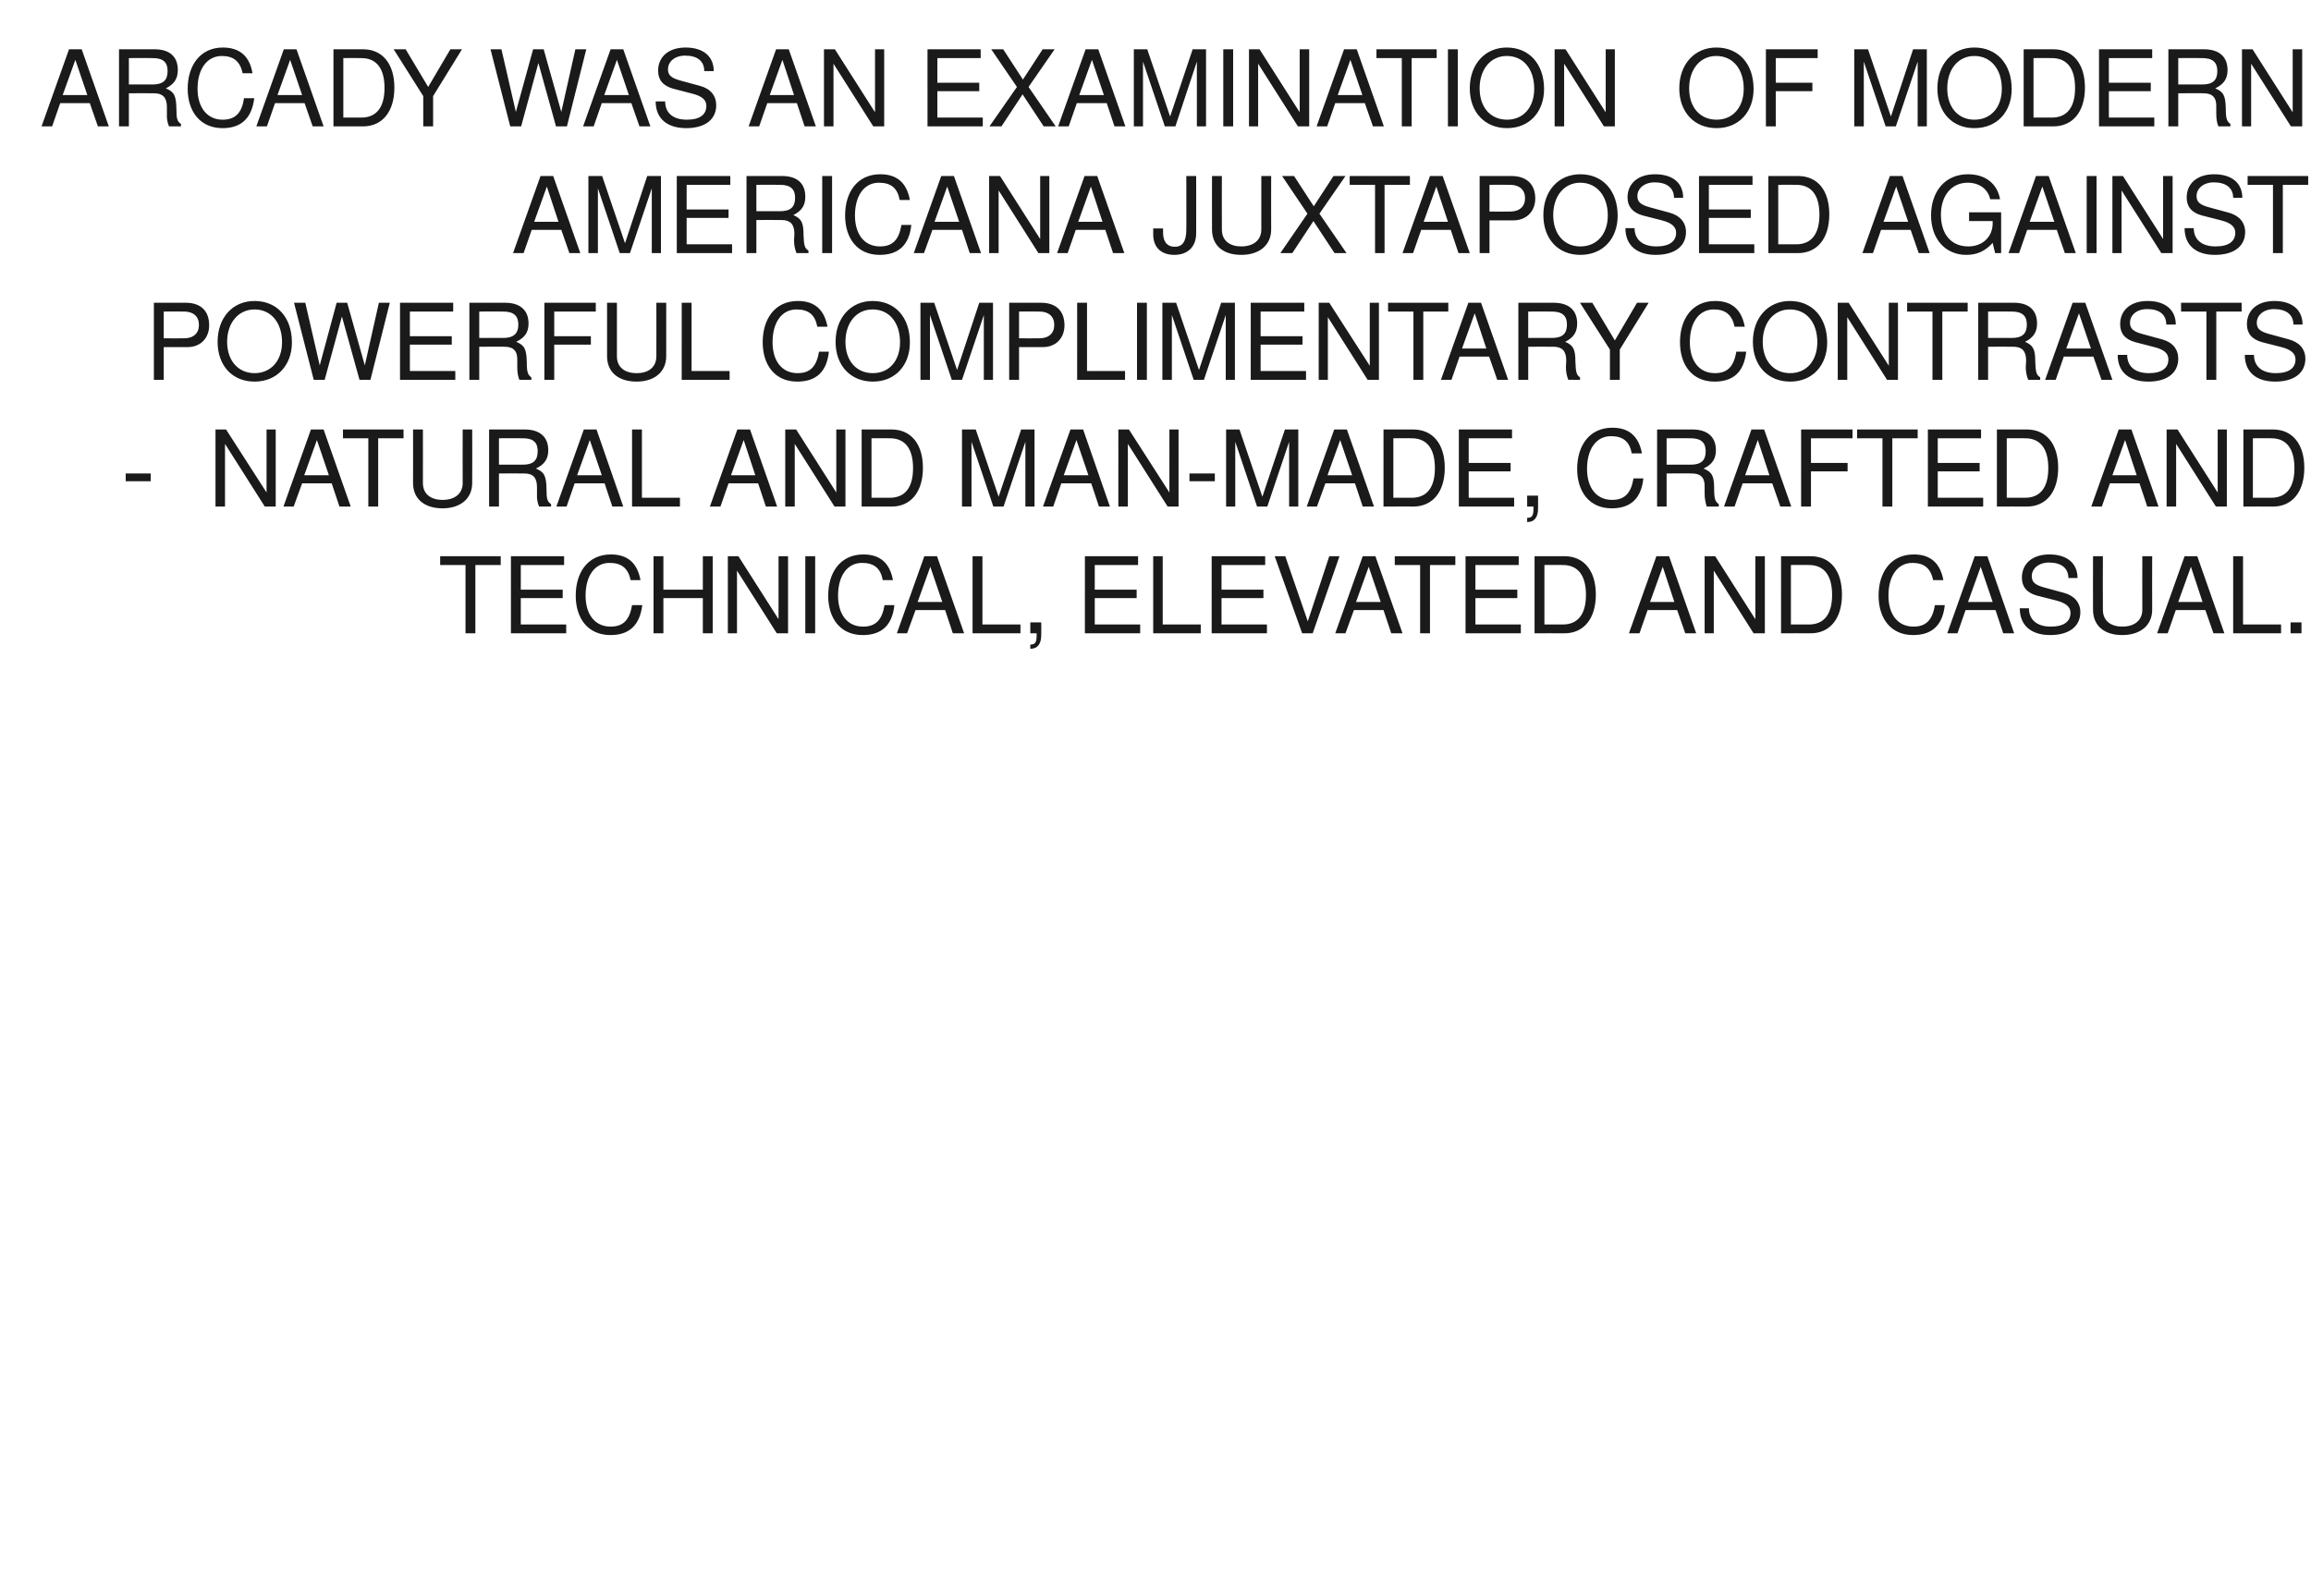
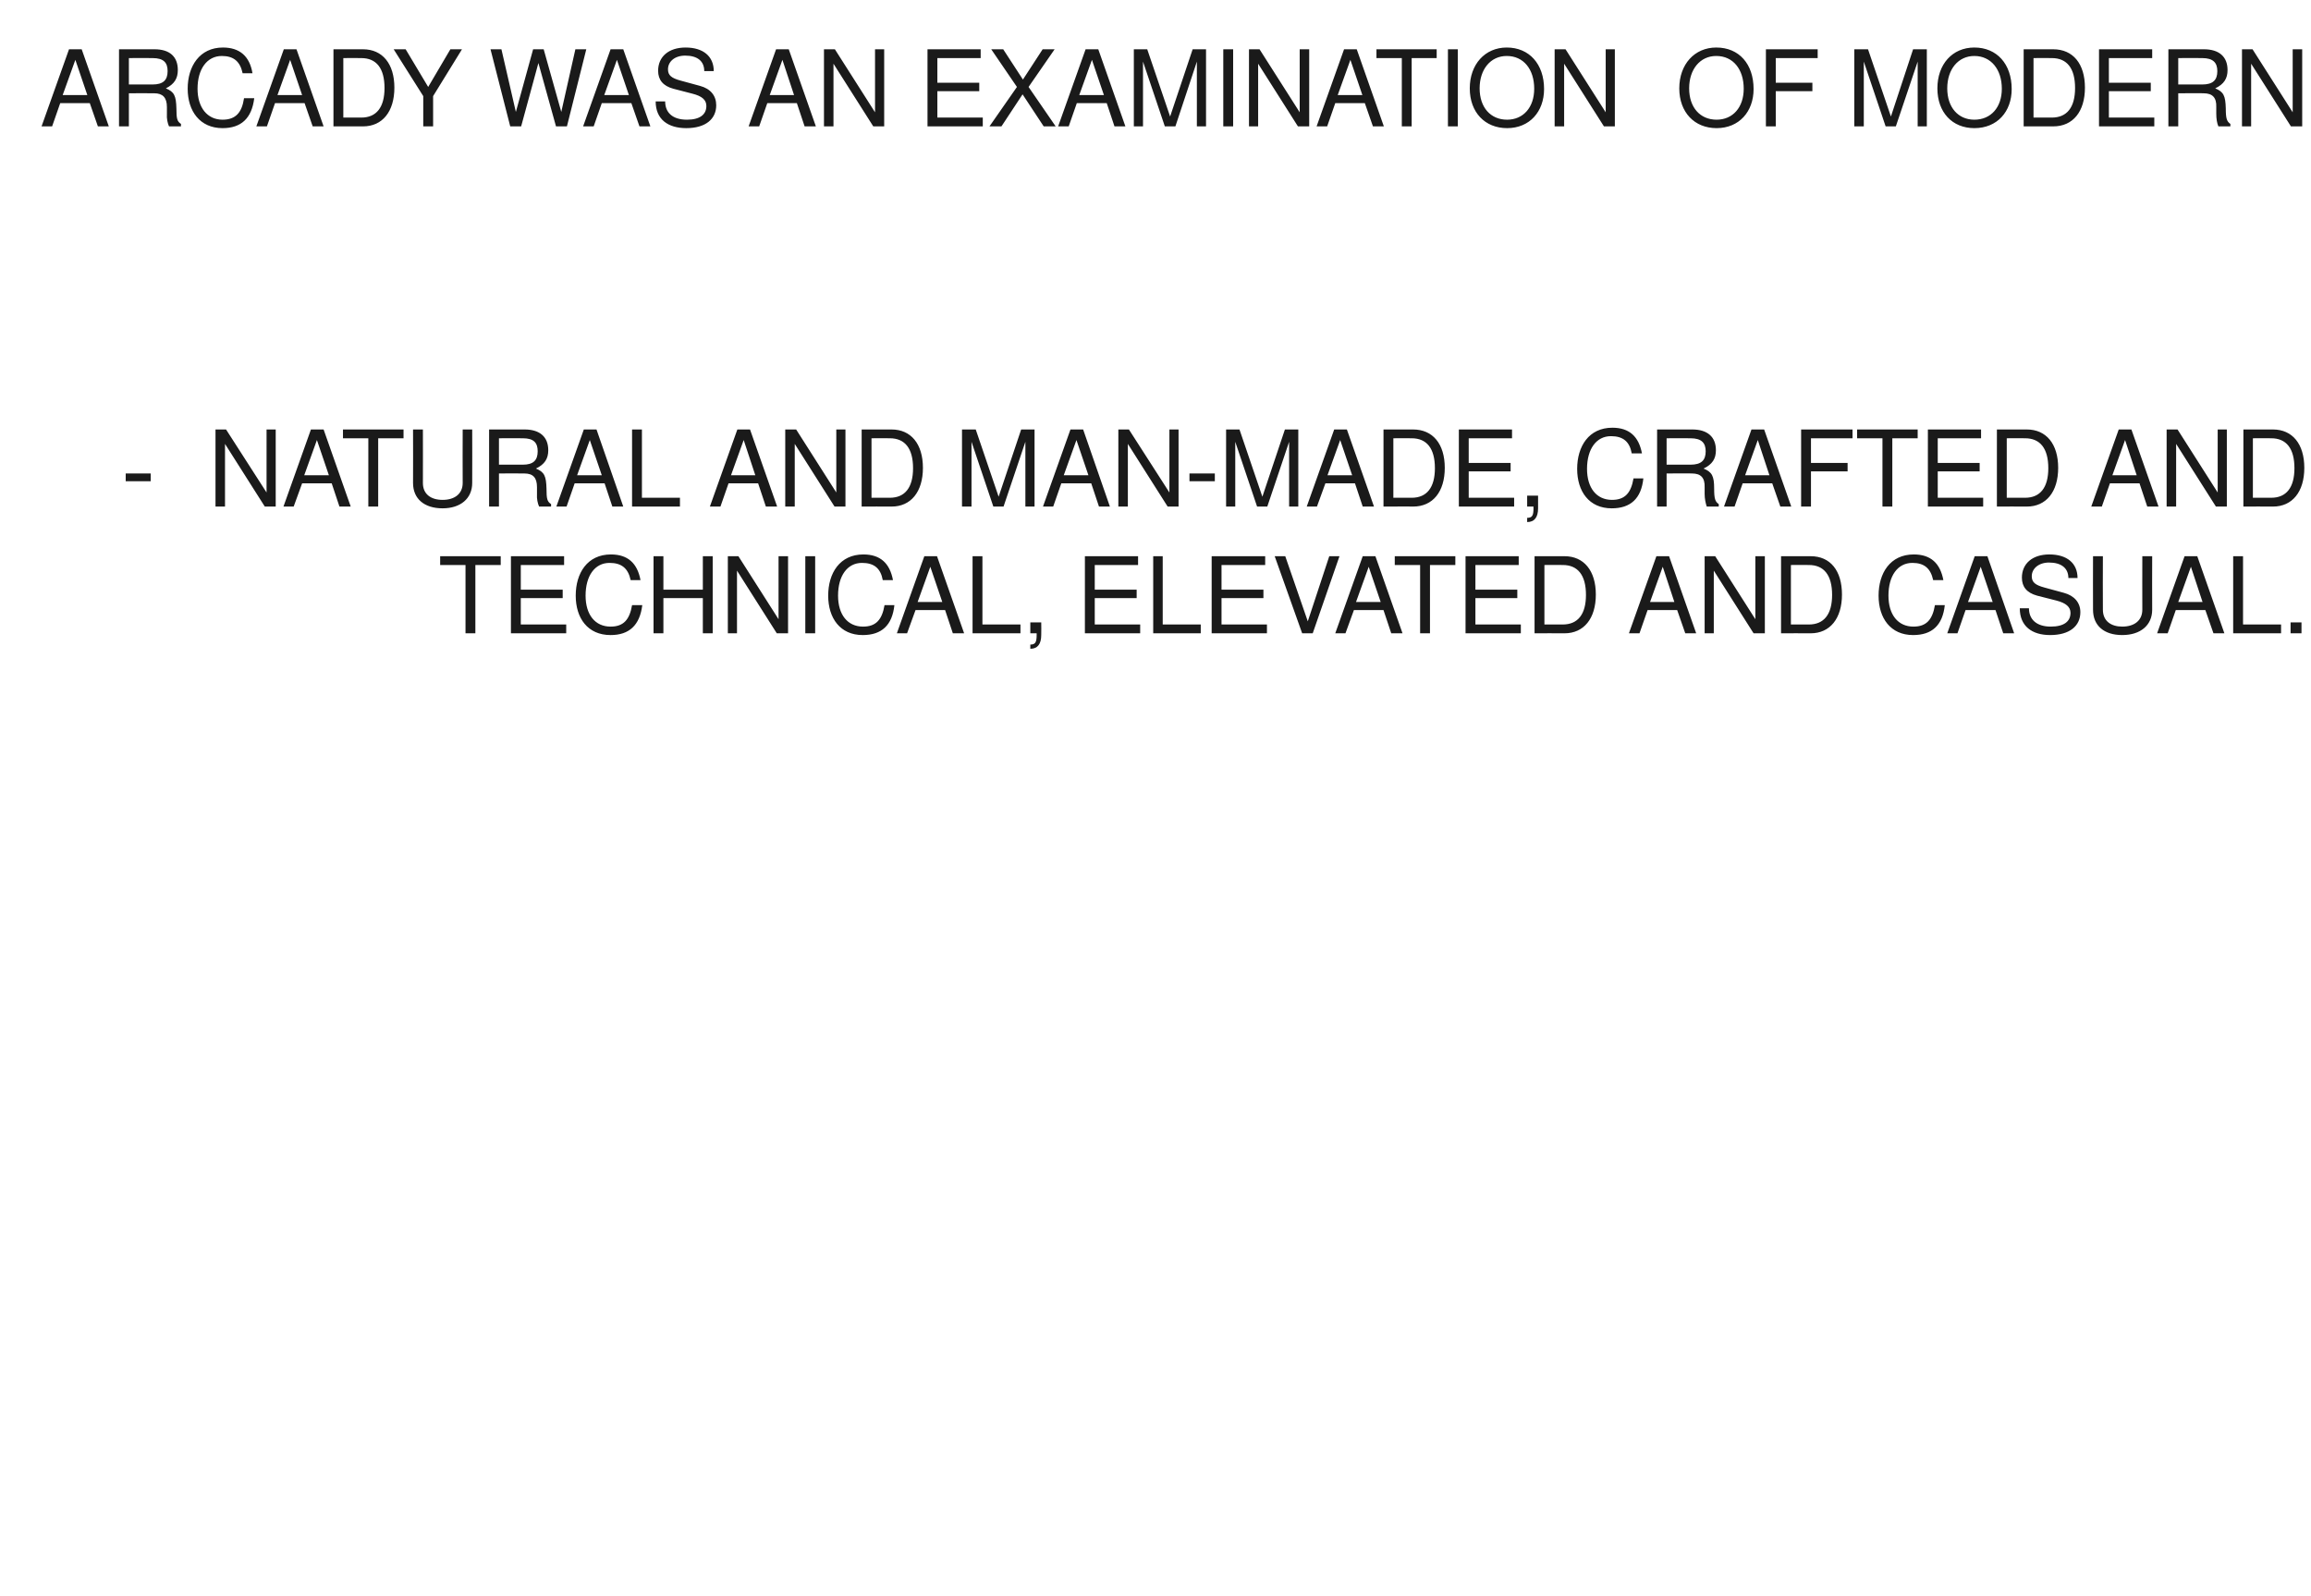
<svg xmlns="http://www.w3.org/2000/svg" version="1.1" width="656.3px" height="453.5px" viewBox="0 -14 656.3 453.5" style="top:-14px">
  <desc>ARCADY WAS AN EXAMINATION OF Modern AMERICANA JUXTAPOSED AGAINST powerful complimentary contrasts natural and man mad...</desc>
  <defs />
  <g id="Polygon369614">
    <path d="m135 146.5v19.4h-2.8v-19.4H125V144h17.2v2.5H135zm10.1 19.4V144h15.1v2.5h-12.3v7h11.9v2.4h-11.9v7.5h12.9v2.5h-15.7zm28.3.5c-6.5 0-9.9-4.8-9.9-11.2c0-6.4 3.3-11.7 10-11.7c4.8 0 7.5 2.5 8.4 7.3h-2.8c-.7-3.3-2.5-4.9-6-4.9c-4.2 0-6.8 3.7-6.8 9.3c0 5.4 2.7 8.8 7.1 8.8c3.7 0 5.4-2 6.1-6.1h2.9c-.7 5.7-3.7 8.5-9 8.5zm26.2-.5v-10h-11.2v10h-2.8V144h2.8v9.5h11.2V144h2.8v21.9h-2.8zm21 0l-11.3-17.8v17.8h-2.6V144h3l11.4 17.9V144h2.7v21.9h-3.2zm8.1 0V144h2.8v21.9h-2.8zm16.3.5c-6.4 0-9.8-4.8-9.8-11.2c0-6.4 3.3-11.7 10-11.7c4.8 0 7.5 2.5 8.4 7.3h-2.9c-.6-3.3-2.4-4.9-5.9-4.9c-4.2 0-6.8 3.7-6.8 9.3c0 5.4 2.7 8.8 7.1 8.8c3.7 0 5.4-2 6.1-6.1h2.8c-.6 5.7-3.6 8.5-9 8.5zm25.6-.5l-2.2-6.6H260l-2.4 6.6h-2.9l7.8-21.9h3.6l7.7 21.9h-3.2zm-6.4-18.9l-3.6 10h7l-3.4-10zm12 18.9V144h2.8v19.4h10.8v2.5h-13.6zm16.4 4.4v-1.2c1.4 0 1.8-.6 1.8-2.7v-.5h-1.8v-3.1h3.1s.05 3.55 0 3.6c0 2.5-1 3.9-3.1 3.9zm15.5-4.4V144h15.1v2.5h-12.3v7h11.9v2.4h-11.9v7.5h12.9v2.5h-15.7zm19.4 0V144h2.7v19.4H341v2.5h-13.5zm16.6 0V144h15.2v2.5h-12.4v7h11.9v2.4h-11.9v7.5h12.9v2.5h-15.7zm28.7 0h-3L362 144h3l6.4 18.5l6.1-18.5h2.9l-7.6 21.9zm22.3 0l-2.2-6.6h-8.4l-2.4 6.6h-2.9L387 144h3.6l7.7 21.9h-3.2zm-6.4-18.9l-3.6 10h7l-3.4-10zm17.4-.5v19.4h-2.8v-19.4h-7.2V144h17.2v2.5h-7.2zm10.1 19.4V144h15.1v2.5H419v7h11.9v2.4H419v7.5h12.9v2.5h-15.7zm28.1 0c-.03-.03-8.5 0-8.5 0V144h8.5c5.5 0 8.9 4.1 8.9 10.9c0 6.8-3.4 11-8.9 11zm-.5-19.4c-.01-.04-5.2 0-5.2 0v16.9h5.2c4.3 0 6.6-2.9 6.6-8.4c0-5.6-2.3-8.5-6.6-8.5zm34.8 19.4l-2.3-6.6h-8.4l-2.3 6.6h-3l7.8-21.9h3.6l7.7 21.9h-3.1zm-6.4-18.9l-3.6 10h6.9l-3.3-10zm25.8 18.9l-11.3-17.8v17.8h-2.6V144h3l11.4 17.9V144h2.7v21.9H498zm16.2 0c0-.03-8.4 0-8.4 0V144h8.4c5.6 0 8.9 4.1 8.9 10.9c0 6.8-3.4 11-8.9 11zm-.5-19.4c.02-.04-5.1 0-5.1 0v16.9h5.1c4.3 0 6.6-2.9 6.6-8.4c0-5.6-2.3-8.5-6.6-8.5zm29.6 19.9c-6.4 0-9.8-4.8-9.8-11.2c0-6.4 3.3-11.7 10-11.7c4.8 0 7.5 2.5 8.4 7.3H549c-.7-3.3-2.5-4.9-5.9-4.9c-4.2 0-6.8 3.7-6.8 9.3c0 5.4 2.7 8.8 7.1 8.8c3.7 0 5.4-2 6.1-6.1h2.8c-.6 5.7-3.6 8.5-9 8.5zm25.6-.5l-2.2-6.6h-8.5l-2.3 6.6H553l7.8-21.9h3.6l7.6 21.9h-3.1zm-6.4-18.9l-3.6 10h7l-3.4-10zm19.7 19.4c-5.1 0-8.6-2.5-8.6-7.6h2.6c0 3.1 2.1 5.2 6.2 5.2c3.8 0 5.6-1.5 5.6-3.9c0-1.7-1.3-2.8-4-3.5l-5.5-1.4c-2.9-.8-4.3-2.5-4.3-5.1c0-4 3-6.6 7.8-6.6c5 0 8 2.5 8 6.7h-2.6c0-2.8-2-4.4-5.5-4.4c-2.9 0-4.9 1.7-4.9 3.9c0 1.7 1 2.5 3.6 3.2l5.5 1.5c3 .8 4.7 2.8 4.7 5.5c0 3.9-3 6.5-8.6 6.5zm20.5 0c-5.2 0-8.3-2.7-8.3-7.2c-.04.01 0-15.2 0-15.2h2.8s-.05 15.21 0 15.2c0 3.2 2.3 4.8 5.5 4.8c3.5 0 5.7-1.8 5.7-4.8c-.03.01 0-15.2 0-15.2h2.8s-.04 15.21 0 15.2c0 4.4-3.3 7.2-8.5 7.2zm25.9-.5l-2.3-6.6h-8.4l-2.3 6.6h-3l7.8-21.9h3.6l7.7 21.9h-3.1zm-6.4-18.9l-3.6 10h6.9l-3.3-10zm12 18.9V144h2.8v19.4h10.8v2.5h-13.6zm16.3 0v-3.1h3.1v3.1h-3.1z" stroke="none" fill="#1a1a1a" />
  </g>
  <g id="Polygon369613">
    <path d="m35.7 122.7v-2.2h7.1v2.2h-7.1zm39.5 7.2l-11.3-17.8v17.8h-2.7V108h3l11.5 17.9V108h2.6v21.9h-3.1zm21.2 0l-2.2-6.6h-8.4l-2.4 6.6h-2.9l7.8-21.9h3.6l7.7 21.9h-3.2zM90 111l-3.6 10h7L90 111zm17.4-.5v19.4h-2.8v-19.4h-7.2V108h17.2v2.5h-7.2zm18.3 19.9c-5.2 0-8.4-2.7-8.4-7.2c.04.01 0-15.2 0-15.2h2.8s.03 15.21 0 15.2c0 3.2 2.3 4.8 5.6 4.8c3.5 0 5.7-1.8 5.7-4.8c-.05.01 0-15.2 0-15.2h2.7s.04 15.21 0 15.2c0 4.4-3.3 7.2-8.4 7.2zm27.4-.5c-.4-.9-.7-2.2-.6-3.6v-1.9c0-2.7-1.1-3.9-3.6-3.9c0-.05-7.2 0-7.2 0v9.4h-2.8V108H149c4.3 0 6.7 2.1 6.7 5.9c0 2.4-1 4-3.5 5.2c2.4 1 2.9 2.1 3 5.7c0 2.9.2 3.7 1.3 4.4v.7s-3.4-.03-3.4 0zm-4.6-19.4c-.05-.04-6.8 0-6.8 0v7.5s6.75-.01 6.8 0c2.9 0 4.2-1.2 4.2-3.8c0-2.4-1.1-3.7-4.2-3.7zm25.4 19.4l-2.2-6.6h-8.5l-2.3 6.6H158l7.8-21.9h3.6l7.6 21.9h-3.1zm-6.4-18.9l-3.6 10h7l-3.4-10zm12 18.9V108h2.8v19.4h10.8v2.5h-13.6zm38 0l-2.2-6.6h-8.4l-2.3 6.6h-3l7.8-21.9h3.6l7.7 21.9h-3.2zm-6.3-18.9l-3.6 10h6.9l-3.3-10zm25.8 18.9l-11.3-17.8v17.8H223V108h3.1l11.4 17.9V108h2.6v21.9H237zm16.2 0c-.02-.03-8.5 0-8.5 0V108h8.5c5.5 0 8.9 4.1 8.9 10.9c0 6.8-3.4 11-8.9 11zm-.5-19.4c0-.04-5.2 0-5.2 0v16.9h5.2c4.3 0 6.6-2.9 6.6-8.4c0-5.6-2.3-8.5-6.6-8.5zm38.5 19.4v-18.4l-6.2 18.4h-2.9l-6.2-18.4v18.4h-2.7V108h3.9l6.5 19.1L290 108h3.8v21.9h-2.6zm20.9 0l-2.2-6.6h-8.5l-2.3 6.6h-2.9L304 108h3.6l7.6 21.9h-3.1zm-6.4-18.9l-3.6 10h7l-3.4-10zm25.9 18.9l-11.3-17.8v17.8h-2.7V108h3l11.5 17.9V108h2.6v21.9h-3.1zm6.2-7.2v-2.2h7.2v2.2h-7.2zm28.3 7.2v-18.4l-6.2 18.4H357l-6.2-18.4v18.4h-2.6V108h3.8l6.5 19.1l6.4-19.1h3.8v21.9h-2.6zm20.9 0l-2.2-6.6h-8.4l-2.4 6.6h-2.9l7.8-21.9h3.6l7.7 21.9H387zm-6.4-18.9l-3.6 10h7l-3.4-10zm20.7 18.9c.05-.03-8.4 0-8.4 0V108h8.4c5.6 0 9 4.1 9 10.9c0 6.8-3.4 11-9 11zm-.4-19.4c-.03-.04-5.2 0-5.2 0v16.9h5.2c4.3 0 6.6-2.9 6.6-8.4c0-5.6-2.3-8.5-6.6-8.5zm13.4 19.4V108h15.1v2.5h-12.3v7H429v2.4h-11.9v7.5H430v2.5h-15.7zm19.4 4.4v-1.2c1.4 0 1.8-.6 1.8-2.7c-.04.01 0-.5 0-.5h-1.8v-3.1h3.1s.01 3.55 0 3.6c0 2.5-1 3.9-3.1 3.9zm24-3.9c-6.4 0-9.8-4.8-9.8-11.2c0-6.4 3.3-11.7 10-11.7c4.8 0 7.5 2.5 8.4 7.3h-2.9c-.6-3.3-2.4-4.9-5.9-4.9c-4.2 0-6.8 3.7-6.8 9.3c0 5.4 2.7 8.8 7.1 8.8c3.7 0 5.4-2 6.1-6.1h2.8c-.6 5.7-3.6 8.5-9 8.5zm27-.5c-.3-.9-.6-2.2-.6-3.6v-1.9c.1-2.7-1.1-3.9-3.6-3.9c.04-.05-7.2 0-7.2 0v9.4h-2.7V108h10c4.3 0 6.7 2.1 6.7 5.9c0 2.4-1 4-3.5 5.2c2.4 1 3 2.1 3 5.7c0 2.9.3 3.7 1.3 4.4c.03-.02 0 .7 0 .7c0 0-3.36-.03-3.4 0zm-4.6-19.4c-.01-.04-6.8 0-6.8 0v7.5s6.79-.01 6.8 0c3 0 4.3-1.2 4.3-3.8c0-2.4-1.2-3.7-4.3-3.7zm25.5 19.4l-2.3-6.6h-8.4l-2.3 6.6h-3l7.8-21.9h3.6l7.7 21.9h-3.1zm-6.4-18.9l-3.6 10h6.9l-3.3-10zm15.1-.5v7h10.4v2.4h-10.4v10h-2.8V108h14.6v2.5h-11.8zm23.1 0v19.4h-2.8v-19.4h-7.2V108h17.2v2.5h-7.2zm10.1 19.4V108h15.1v2.5h-12.3v7h11.9v2.4h-11.9v7.5h12.9v2.5h-15.7zm28.1 0c-.05-.03-8.5 0-8.5 0V108h8.5c5.5 0 8.9 4.1 8.9 10.9c0 6.8-3.4 11-8.9 11zm-.5-19.4c-.03-.04-5.2 0-5.2 0v16.9h5.2c4.3 0 6.6-2.9 6.6-8.4c0-5.6-2.3-8.5-6.6-8.5zm34.7 19.4l-2.2-6.6h-8.4l-2.3 6.6h-3l7.8-21.9h3.6l7.7 21.9h-3.2zm-6.3-18.9l-3.6 10h6.9l-3.3-10zm25.8 18.9L618 112.1v17.8h-2.7V108h3.1l11.4 17.9V108h2.6v21.9h-3.1zm16.2 0c-.02-.03-8.4 0-8.4 0V108h8.4c5.5 0 8.9 4.1 8.9 10.9c0 6.8-3.4 11-8.9 11zm-.5-19.4c0-.04-5.2 0-5.2 0v16.9h5.2c4.3 0 6.6-2.9 6.6-8.4c0-5.6-2.3-8.5-6.6-8.5z" stroke="none" fill="#1a1a1a" />
  </g>
  <g id="Polygon369612">
-     <path d="m53.3 84.6h-6.8v9.3h-2.8V72h9c4.3 0 6.7 2.3 6.7 6.4c0 3.7-2.5 6.2-6.1 6.2zm-1-10.1c-.03-.04-5.8 0-5.8 0v7.6s5.77.04 5.8 0c2.6 0 4.2-1.4 4.2-3.8c0-2.4-1.6-3.8-4.2-3.8zm20 19.9c-6.3 0-10.5-4.5-10.5-11.3c0-6.8 4.2-11.6 10.5-11.6c6.4 0 10.6 4.7 10.6 11.8c0 6.4-4.2 11.1-10.6 11.1zm0-20.5c-4.6 0-7.8 3.8-7.8 9.2c0 5.4 3.2 8.9 7.8 8.9c4.6 0 7.8-3.5 7.8-8.8c0-5.5-3.1-9.3-7.8-9.3zm32.9 20h-3.1l-5-18l-4.9 18h-3.1L83.5 72h3.2l4.1 17.8L95.6 72h3l5 17.8l4-17.8h3.1l-5.5 21.9zm8.4 0V72h15.1v2.5h-12.3v7h11.9v2.4h-11.9v7.5h12.9v2.5h-15.7zm33.9 0c-.4-.9-.6-2.2-.6-3.6v-1.9c.1-2.7-1.1-3.9-3.6-3.9c.02-.05-7.2 0-7.2 0v9.4h-2.8V72h10.1c4.3 0 6.7 2.1 6.7 5.9c0 2.4-1 4-3.5 5.2c2.4 1 2.9 2.1 3 5.7c0 2.9.3 3.7 1.3 4.4v.7s-3.38-.03-3.4 0zm-4.6-19.4c-.03-.04-6.8 0-6.8 0v7.5s6.77-.01 6.8 0c2.9 0 4.3-1.2 4.3-3.8c0-2.4-1.2-3.7-4.3-3.7zm14.5 0v7h10.4v2.4h-10.4v10h-2.8V72h14.6v2.5h-11.8zm23.4 19.9c-5.2 0-8.4-2.7-8.4-7.2c.02.01 0-15.2 0-15.2h2.8v15.2c0 3.2 2.3 4.8 5.6 4.8c3.5 0 5.6-1.8 5.6-4.8c.03.01 0-15.2 0-15.2h2.8s.02 15.21 0 15.2c0 4.4-3.3 7.2-8.4 7.2zm12.8-.5V72h2.8v19.4h10.8v2.5h-13.6zm32.8.5c-6.4 0-9.8-4.8-9.8-11.2c0-6.4 3.3-11.7 10-11.7c4.8 0 7.5 2.5 8.4 7.3h-2.9c-.6-3.3-2.4-4.9-5.9-4.9c-4.2 0-6.8 3.7-6.8 9.3c0 5.4 2.7 8.8 7.1 8.8c3.7 0 5.4-2 6.1-6.1h2.8c-.6 5.7-3.6 8.5-9 8.5zm21.5 0c-6.3 0-10.6-4.5-10.6-11.3c0-6.8 4.3-11.6 10.5-11.6c6.5 0 10.6 4.7 10.6 11.8c0 6.4-4.1 11.1-10.5 11.1zm-.1-20.5c-4.6 0-7.7 3.8-7.7 9.2c0 5.4 3.1 8.9 7.8 8.9c4.6 0 7.7-3.5 7.7-8.8c0-5.5-3-9.3-7.8-9.3zm31.6 20V75.5l-6.2 18.4h-2.9l-6.2-18.4v18.4h-2.7V72h3.9l6.5 19.1l6.3-19.1h3.9v21.9h-2.6zm16.8-9.3h-6.8v9.3h-2.8V72h9c4.3 0 6.7 2.3 6.7 6.4c0 3.7-2.5 6.2-6.1 6.2zm-1-10.1c-.02-.04-5.8 0-5.8 0v7.6s5.78.04 5.8 0c2.6 0 4.2-1.4 4.2-3.8c0-2.4-1.6-3.8-4.2-3.8zm10.7 19.4V72h2.8v19.4h10.8v2.5h-13.6zm17 0V72h2.8v21.9h-2.8zm25.2 0V75.5l-6.2 18.4H339l-6.2-18.4v18.4h-2.7V72h3.9l6.5 19.1l6.3-19.1h3.9v21.9h-2.6zm7.1 0V72h15.2v2.5H358v7h11.9v2.4H358v7.5h12.9v2.5h-15.7zm33.2 0l-11.3-17.8v17.8h-2.6V72h3L389 89.9V72h2.6v21.9h-3.2zm15.8-19.4v19.4h-2.8V74.5h-7.2V72h17.1v2.5h-7.1zm21 19.4l-2.3-6.6h-8.4l-2.3 6.6h-3L417 72h3.6l7.7 21.9h-3.1zM418.8 75l-3.6 10h6.9l-3.3-10zm26.6 18.9c-.4-.9-.7-2.2-.7-3.6l.1-1.9c0-2.7-1.2-3.9-3.6-3.9c-.05-.05-7.2 0-7.2 0v9.4h-2.8V72h10c4.3 0 6.7 2.1 6.7 5.9c0 2.4-1 4-3.4 5.2c2.3 1 2.9 2.1 2.9 5.7c.1 2.9.3 3.7 1.3 4.4c.04-.02 0 .7 0 .7c0 0-3.35-.03-3.3 0zm-4.7-19.4c0-.04-6.7 0-6.7 0v7.5s6.7-.01 6.7 0c3 0 4.3-1.2 4.3-3.8c0-2.4-1.2-3.7-4.3-3.7zM460 85.3v8.6h-2.8v-8.6L448.7 72h3.5l6.4 10.7l6.3-10.7h3.3L460 85.3zm26.9 9.1c-6.4 0-9.8-4.8-9.8-11.2c0-6.4 3.3-11.7 10-11.7c4.8 0 7.5 2.5 8.4 7.3h-2.9c-.7-3.3-2.5-4.9-5.9-4.9c-4.2 0-6.8 3.7-6.8 9.3c0 5.4 2.7 8.8 7.1 8.8c3.7 0 5.4-2 6.1-6.1h2.8c-.6 5.7-3.6 8.5-9 8.5zm21.5 0c-6.3 0-10.6-4.5-10.6-11.3c0-6.8 4.3-11.6 10.5-11.6c6.4 0 10.6 4.7 10.6 11.8c0 6.4-4.1 11.1-10.5 11.1zm-.1-20.5c-4.6 0-7.7 3.8-7.7 9.2c0 5.4 3.1 8.9 7.8 8.9c4.6 0 7.7-3.5 7.7-8.8c0-5.5-3-9.3-7.8-9.3zm27.6 20l-11.3-17.8v17.8h-2.7V72h3.1l11.4 17.9V72h2.6v21.9h-3.1zm15.7-19.4v19.4h-2.8V74.5h-7.2V72h17.2v2.5h-7.2zM576 93.9c-.4-.9-.7-2.2-.7-3.6l.1-1.9c0-2.7-1.2-3.9-3.6-3.9c-.03-.05-7.2 0-7.2 0v9.4h-2.8V72h10.1c4.3 0 6.6 2.1 6.6 5.9c0 2.4-1 4-3.4 5.2c2.3 1 2.9 2.1 2.9 5.7c.1 2.9.3 3.7 1.4 4.4c-.04-.02 0 .7 0 .7c0 0-3.43-.03-3.4 0zm-4.7-19.4c.02-.04-6.7 0-6.7 0v7.5s6.72-.01 6.7 0c3 0 4.3-1.2 4.3-3.8c0-2.4-1.2-3.7-4.3-3.7zm25.5 19.4l-2.3-6.6h-8.4l-2.3 6.6h-3l7.8-21.9h3.6l7.7 21.9h-3.1zM590.4 75l-3.6 10h7l-3.4-10zm19.7 19.4c-5.2 0-8.7-2.5-8.7-7.6h2.7c0 3.1 2 5.2 6.2 5.2c3.7 0 5.5-1.5 5.5-3.9c0-1.7-1.2-2.8-4-3.5l-5.4-1.4c-2.9-.8-4.3-2.5-4.3-5.1c0-4 3-6.6 7.8-6.6c5 0 8 2.5 8 6.7h-2.7c0-2.8-1.9-4.4-5.4-4.4c-3 0-4.9 1.7-4.9 3.9c0 1.7 1 2.5 3.6 3.2l5.5 1.5c3 .8 4.6 2.8 4.6 5.5c0 3.9-3 6.5-8.5 6.5zm19.3-19.9v19.4h-2.8V74.5h-7.2V72h17.2v2.5h-7.2zm16.7 19.9c-5.1 0-8.6-2.5-8.6-7.6h2.6c0 3.1 2.1 5.2 6.2 5.2c3.8 0 5.6-1.5 5.6-3.9c0-1.7-1.3-2.8-4-3.5l-5.5-1.4c-2.9-.8-4.3-2.5-4.3-5.1c0-4 3-6.6 7.8-6.6c5 0 8 2.5 8 6.7h-2.6c0-2.8-2-4.4-5.5-4.4c-2.9 0-4.9 1.7-4.9 3.9c0 1.7 1 2.5 3.6 3.2l5.5 1.5c3 .8 4.7 2.8 4.7 5.5c0 3.9-3 6.5-8.6 6.5z" stroke="none" fill="#1a1a1a" />
-   </g>
+     </g>
  <g id="Polygon369611">
-     <path d="m161.7 57.9l-2.3-6.6H151l-2.3 6.6h-3l7.8-21.9h3.6l7.7 21.9h-3.1zM155.3 39l-3.6 10h6.9l-3.3-10zm29.8 18.9V39.5l-6.2 18.4H176l-6.2-18.4v18.4h-2.7V36h3.9l6.5 19.1l6.3-19.1h3.9v21.9h-2.6zm7.1 0V36h15.2v2.5H195v7h11.9v2.4H195v7.5h12.9v2.5h-15.7zm34 0c-.4-.9-.7-2.2-.7-3.6l.1-1.9c0-2.7-1.2-3.9-3.6-3.9c-.02-.05-7.2 0-7.2 0v9.4H212V36h10.1c4.3 0 6.6 2.1 6.6 5.9c0 2.4-1 4-3.4 5.2c2.3 1 2.9 2.1 2.9 5.7c.1 2.9.3 3.7 1.4 4.4c-.03-.02 0 .7 0 .7c0 0-3.42-.03-3.4 0zm-4.7-19.4c.03-.04-6.7 0-6.7 0v7.5s6.73-.01 6.7 0c3 0 4.3-1.2 4.3-3.8c0-2.4-1.2-3.7-4.3-3.7zm12 19.4V36h2.8v21.9h-2.8zm16.3.5c-6.4 0-9.8-4.8-9.8-11.2c0-6.4 3.3-11.7 10-11.7c4.8 0 7.5 2.5 8.4 7.3h-2.9c-.6-3.3-2.4-4.9-5.9-4.9c-4.2 0-6.8 3.7-6.8 9.3c0 5.4 2.7 8.8 7.1 8.8c3.7 0 5.4-2 6.1-6.1h2.8c-.6 5.7-3.6 8.5-9 8.5zm25.6-.5l-2.2-6.6h-8.4l-2.4 6.6h-2.9l7.8-21.9h3.6l7.7 21.9h-3.2zM269 39l-3.6 10h7L269 39zm25.9 18.9l-11.3-17.8v17.8h-2.7V36h3.1l11.4 17.9V36h2.6v21.9h-3.1zm21.2 0l-2.2-6.6h-8.4l-2.3 6.6h-3L308 36h3.6l7.7 21.9h-3.2zM309.8 39l-3.6 10h6.9l-3.3-10zm23.7 19.4c-3.8 0-6-2.2-6-5.8c.02.02 0-1.7 0-1.7h2.8v1.2c0 2.6 1.2 4 3.3 4c2.1 0 3.3-1.3 3.3-4.9c.04.04 0-15.2 0-15.2h2.8s.03 16.26 0 16.3c0 3.7-2.3 6.1-6.2 6.1zm19 0c-5.2 0-8.3-2.7-8.3-7.2c-.03.01 0-15.2 0-15.2h2.8s-.04 15.21 0 15.2c0 3.2 2.3 4.8 5.5 4.8c3.5 0 5.7-1.8 5.7-4.8c-.02.01 0-15.2 0-15.2h2.8s-.03 15.21 0 15.2c0 4.4-3.3 7.2-8.5 7.2zm26.5-.5l-6-9.1l-6 9.1h-3.4l7.7-11.2l-7.2-10.7h3.4l5.6 8.6l5.6-8.6h3.4l-7.4 10.7l7.7 11.2H379zm14.2-19.4v19.4h-2.7V38.5h-7.2V36h17.1v2.5h-7.2zm21 19.4l-2.2-6.6h-8.4l-2.3 6.6h-3l7.8-21.9h3.6l7.7 21.9h-3.2zM407.9 39l-3.6 10h6.9l-3.3-10zm21.9 9.6H423v9.3h-2.8V36h9c4.3 0 6.8 2.3 6.8 6.4c0 3.7-2.6 6.2-6.2 6.2zm-1-10.1c-.01-.04-5.8 0-5.8 0v7.6s5.79.04 5.8 0c2.7 0 4.3-1.4 4.3-3.8c0-2.4-1.6-3.8-4.3-3.8zm20 19.9c-6.3 0-10.5-4.5-10.5-11.3c0-6.8 4.2-11.6 10.5-11.6c6.4 0 10.6 4.7 10.6 11.8c0 6.4-4.1 11.1-10.6 11.1zm0-20.5c-4.6 0-7.7 3.8-7.7 9.2c0 5.4 3.1 8.9 7.7 8.9c4.7 0 7.8-3.5 7.8-8.8c0-5.5-3.1-9.3-7.8-9.3zm21.4 20.5c-5.1 0-8.6-2.5-8.6-7.6h2.6c0 3.1 2.1 5.2 6.2 5.2c3.8 0 5.6-1.5 5.6-3.9c0-1.7-1.3-2.8-4-3.5l-5.5-1.4c-2.8-.8-4.3-2.5-4.3-5.1c0-4 3-6.6 7.8-6.6c5.1 0 8 2.5 8 6.7h-2.6c0-2.8-2-4.4-5.5-4.4c-2.9 0-4.9 1.7-4.9 3.9c0 1.7 1 2.5 3.6 3.2l5.5 1.5c3 .8 4.7 2.8 4.7 5.5c0 3.9-3 6.5-8.6 6.5zm12.3-.5V36h15.2v2.5h-12.4v7h11.9v2.4h-11.9v7.5h12.9v2.5h-15.7zm28.1 0c0-.03-8.4 0-8.4 0V36h8.4c5.6 0 8.9 4.1 8.9 10.9c0 6.8-3.4 11-8.9 11zm-.5-19.4c.02-.04-5.1 0-5.1 0v16.9h5.1c4.3 0 6.6-2.9 6.6-8.4c0-5.6-2.3-8.5-6.6-8.5zm34.8 19.4l-2.3-6.6h-8.4l-2.3 6.6h-3l7.8-21.9h3.6l7.7 21.9h-3.1zM538.5 39l-3.6 10h7l-3.4-10zm28.1 18.9s-.74-2.91-.7-2.9c-2.2 2.4-4.5 3.4-7.5 3.4c-5.9 0-10-4.5-10-11.2c0-6.6 3.8-11.7 10.5-11.7c5 0 8.3 2.7 9.1 7.1h-2.8c-.6-2.8-3-4.7-6.4-4.7c-4.6 0-7.6 3.7-7.6 9.1c0 5.4 2.8 9 7.8 9c4 0 6.9-2.7 6.9-6.6c-.04-.02 0-.6 0-.6h-6.7v-2.5h9.1v11.6h-1.7zm19.8 0l-2.3-6.6h-8.4l-2.3 6.6h-3l7.8-21.9h3.6l7.7 21.9h-3.1zM580 39l-3.6 10h7L580 39zm12.6 18.9V36h2.8v21.9h-2.8zm21.2 0l-11.3-17.8v17.8h-2.6V36h3l11.4 17.9V36h2.7v21.9h-3.2zm15.2.5c-5.1 0-8.6-2.5-8.6-7.6h2.6c0 3.1 2.1 5.2 6.2 5.2c3.8 0 5.6-1.5 5.6-3.9c0-1.7-1.3-2.8-4-3.5l-5.5-1.4c-2.9-.8-4.3-2.5-4.3-5.1c0-4 3-6.6 7.8-6.6c5 0 8 2.5 8 6.7h-2.6c0-2.8-2-4.4-5.5-4.4c-2.9 0-4.9 1.7-4.9 3.9c0 1.7 1 2.5 3.6 3.2l5.5 1.5c3 .8 4.7 2.8 4.7 5.5c0 3.9-3 6.5-8.6 6.5zm19.3-19.9v19.4h-2.8V38.5h-7.2V36h17.2v2.5h-7.2z" stroke="none" fill="#1a1a1a" />
-   </g>
+     </g>
  <g id="Polygon369610">
    <path d="m27.8 21.9l-2.3-6.6h-8.4l-2.3 6.6h-3L19.6 0h3.6l7.7 21.9h-3.1zM21.4 3l-3.6 10h7L21.4 3zM48 21.9c-.4-.9-.7-2.2-.6-3.6v-1.9c0-2.7-1.2-3.9-3.6-3.9c-.02-.05-7.2 0-7.2 0v9.4h-2.8V0h10.1c4.3 0 6.6 2.1 6.6 5.9c0 2.4-1 4-3.4 5.2c2.4 1 2.9 2.1 3 5.7c0 2.9.2 3.7 1.3 4.4c-.03-.02 0 .7 0 .7c0 0-3.42-.03-3.4 0zM43.3 2.5c.03-.04-6.7 0-6.7 0v7.5s6.73-.01 6.7 0c3 0 4.3-1.2 4.3-3.8c0-2.4-1.1-3.7-4.3-3.7zm19.9 19.9c-6.4 0-9.9-4.8-9.9-11.2c0-6.4 3.4-11.7 10-11.7c4.8 0 7.6 2.5 8.4 7.3h-2.8c-.7-3.3-2.5-4.9-5.9-4.9c-4.2 0-6.9 3.7-6.9 9.3c0 5.4 2.8 8.8 7.1 8.8c3.7 0 5.5-2 6.1-6.1h2.9c-.7 5.7-3.7 8.5-9 8.5zm25.6-.5l-2.3-6.6h-8.4l-2.3 6.6h-3L80.6 0h3.6l7.7 21.9h-3.1zM82.4 3l-3.6 10h7L82.4 3zm20.7 18.9c-.01-.03-8.4 0-8.4 0V0h8.4c5.5 0 8.9 4.1 8.9 10.9c0 6.8-3.4 11-8.9 11zm-.5-19.4c.01-.04-5.1 0-5.1 0v16.9h5.1c4.3 0 6.6-2.9 6.6-8.4c0-5.6-2.3-8.5-6.6-8.5zM123 13.3v8.6h-2.8v-8.6L111.8 0h3.4l6.4 10.7L127.9 0h3.3L123 13.3zm38 8.6h-3.1l-5-18l-4.9 18h-3.1L139.3 0h3.1l4.1 17.8L151.4 0h3l5 17.8l4-17.8h3.1L161 21.9zm20.6 0l-2.3-6.6h-8.4l-2.3 6.6h-3L173.4 0h3.6l7.7 21.9h-3.1zM175.2 3l-3.6 10h7l-3.4-10zm19.7 19.4c-5.2 0-8.7-2.5-8.7-7.6h2.7c0 3.1 2 5.2 6.2 5.2c3.7 0 5.5-1.5 5.5-3.9c0-1.7-1.2-2.8-4-3.5l-5.4-1.4c-2.9-.8-4.3-2.5-4.3-5.1c0-4 3-6.6 7.8-6.6c5 0 8 2.5 8 6.7H200c0-2.8-1.9-4.4-5.4-4.4c-3 0-4.9 1.7-4.9 3.9c0 1.7 1 2.5 3.6 3.2l5.5 1.5c3 .8 4.6 2.8 4.6 5.5c0 3.9-3 6.5-8.5 6.5zm33.6-.5l-2.2-6.6h-8.4l-2.3 6.6h-3L220.4 0h3.6l7.7 21.9h-3.2zM222.2 3l-3.6 10h6.9l-3.3-10zM248 21.9L236.7 4.1v17.8H234V0h3.1l11.4 17.9V0h2.6v21.9H248zm15.4 0V0h15.1v2.5h-12.3v7h11.9v2.4h-11.9v7.5h12.9v2.5h-15.7zm33 0l-6-9.1l-6 9.1H281l7.8-11.2L281.5 0h3.4l5.6 8.6l5.6-8.6h3.4l-7.4 10.7l7.7 11.2h-3.4zm20.1 0l-2.2-6.6h-8.5l-2.3 6.6h-3L308.3 0h3.6l7.7 21.9h-3.1zM310.1 3l-3.6 10h7l-3.4-10zm29.8 18.9V3.5l-6.1 18.4h-3l-6.2-18.4v18.4H322V0h3.8l6.5 19.1L338.7 0h3.8v21.9h-2.6zm7.5 0V0h2.8v21.9h-2.8zm21.2 0L357.3 4.1v17.8h-2.6V0h3l11.4 17.9V0h2.7v21.9h-3.2zm21.3 0l-2.3-6.6h-8.4l-2.3 6.6h-3L381.7 0h3.6l7.7 21.9h-3.1zM383.5 3l-3.6 10h7l-3.4-10zm17.4-.5v19.4h-2.8V2.5h-7.2V0H408v2.5h-7.1zm10.3 19.4V0h2.8v21.9h-2.8zm16.8.5c-6.3 0-10.6-4.5-10.6-11.3c0-6.8 4.3-11.6 10.5-11.6c6.4 0 10.6 4.7 10.6 11.8c0 6.4-4.1 11.1-10.5 11.1zm-.1-20.5c-4.6 0-7.7 3.8-7.7 9.2c0 5.4 3.1 8.9 7.8 8.9c4.6 0 7.7-3.5 7.7-8.8c0-5.5-3-9.3-7.8-9.3zm27.6 20L444.2 4.1v17.8h-2.7V0h3.1L456 17.9V0h2.6v21.9h-3.1zm32 .5c-6.3 0-10.6-4.5-10.6-11.3c0-6.8 4.3-11.6 10.5-11.6c6.5 0 10.6 4.7 10.6 11.8c0 6.4-4.1 11.1-10.5 11.1zm-.1-20.5c-4.6 0-7.7 3.8-7.7 9.2c0 5.4 3.1 8.9 7.8 8.9c4.6 0 7.7-3.5 7.7-8.8c0-5.5-3-9.3-7.8-9.3zm16.9.6v7h10.4v2.4h-10.4v10h-2.8V0h14.7v2.5h-11.9zm40.3 19.4V3.5l-6.2 18.4h-2.9l-6.2-18.4v18.4h-2.7V0h3.9l6.5 19.1L543.3 0h3.9v21.9h-2.6zm16.1.5c-6.3 0-10.5-4.5-10.5-11.3c0-6.8 4.2-11.6 10.5-11.6c6.4 0 10.6 4.7 10.6 11.8c0 6.4-4.1 11.1-10.6 11.1zm0-20.5c-4.6 0-7.7 3.8-7.7 9.2c0 5.4 3.1 8.9 7.7 8.9c4.7 0 7.8-3.5 7.8-8.8c0-5.5-3.1-9.3-7.8-9.3zm22.4 20c.04-.03-8.4 0-8.4 0V0h8.4c5.6 0 9 4.1 9 10.9c0 6.8-3.4 11-9 11zm-.4-19.4c-.04-.04-5.2 0-5.2 0v16.9h5.2c4.3 0 6.6-2.9 6.6-8.4c0-5.6-2.3-8.5-6.6-8.5zm13.4 19.4V0h15.1v2.5h-12.3v7h11.9v2.4h-11.9v7.5h12.9v2.5h-15.7zm33.9 0c-.4-.9-.6-2.2-.6-3.6v-1.9c.1-2.7-1.1-3.9-3.6-3.9c.03-.05-7.2 0-7.2 0v9.4h-2.8V0h10.1c4.3 0 6.7 2.1 6.7 5.9c0 2.4-1 4-3.5 5.2c2.4 1 2.9 2.1 3 5.7c0 2.9.3 3.7 1.3 4.4c.02-.02 0 .7 0 .7c0 0-3.37-.03-3.4 0zm-4.6-19.4c-.02-.04-6.8 0-6.8 0v7.5s6.78-.01 6.8 0c3 0 4.3-1.2 4.3-3.8c0-2.4-1.2-3.7-4.3-3.7zm25.2 19.4L639.3 4.1v17.8h-2.6V0h3l11.4 17.9V0h2.7v21.9h-3.2z" stroke="none" fill="#1a1a1a" />
  </g>
</svg>